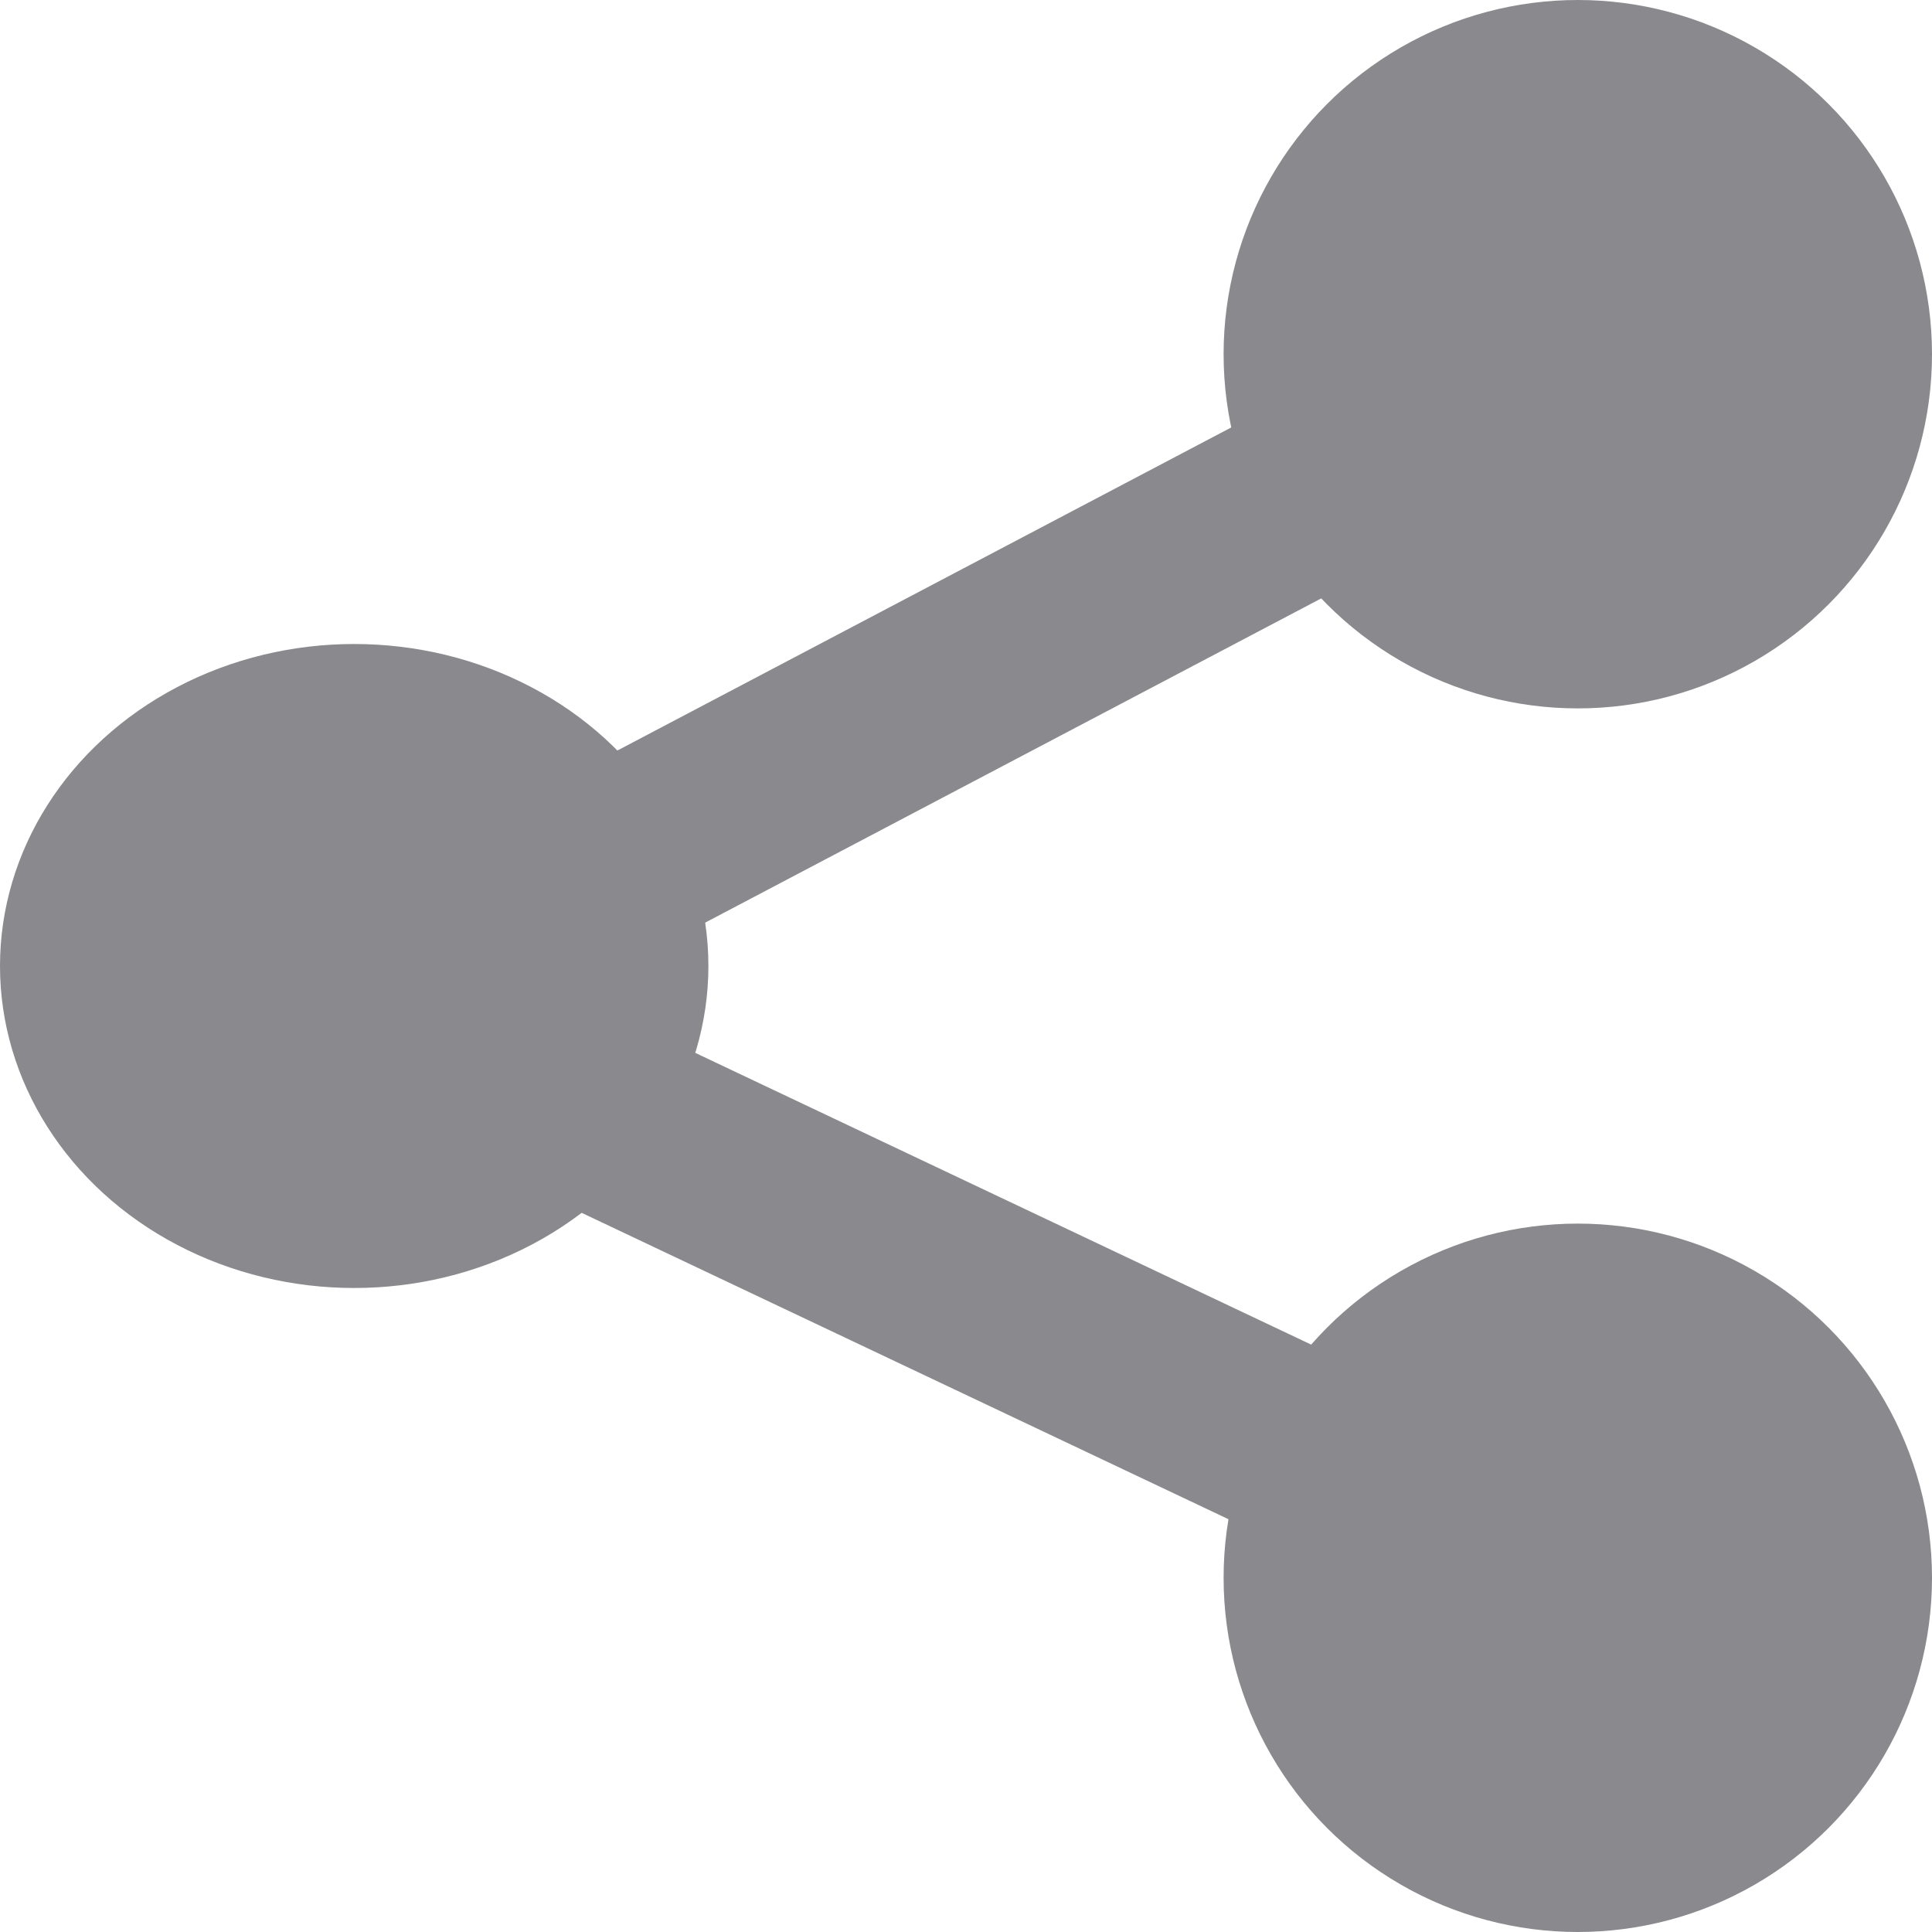
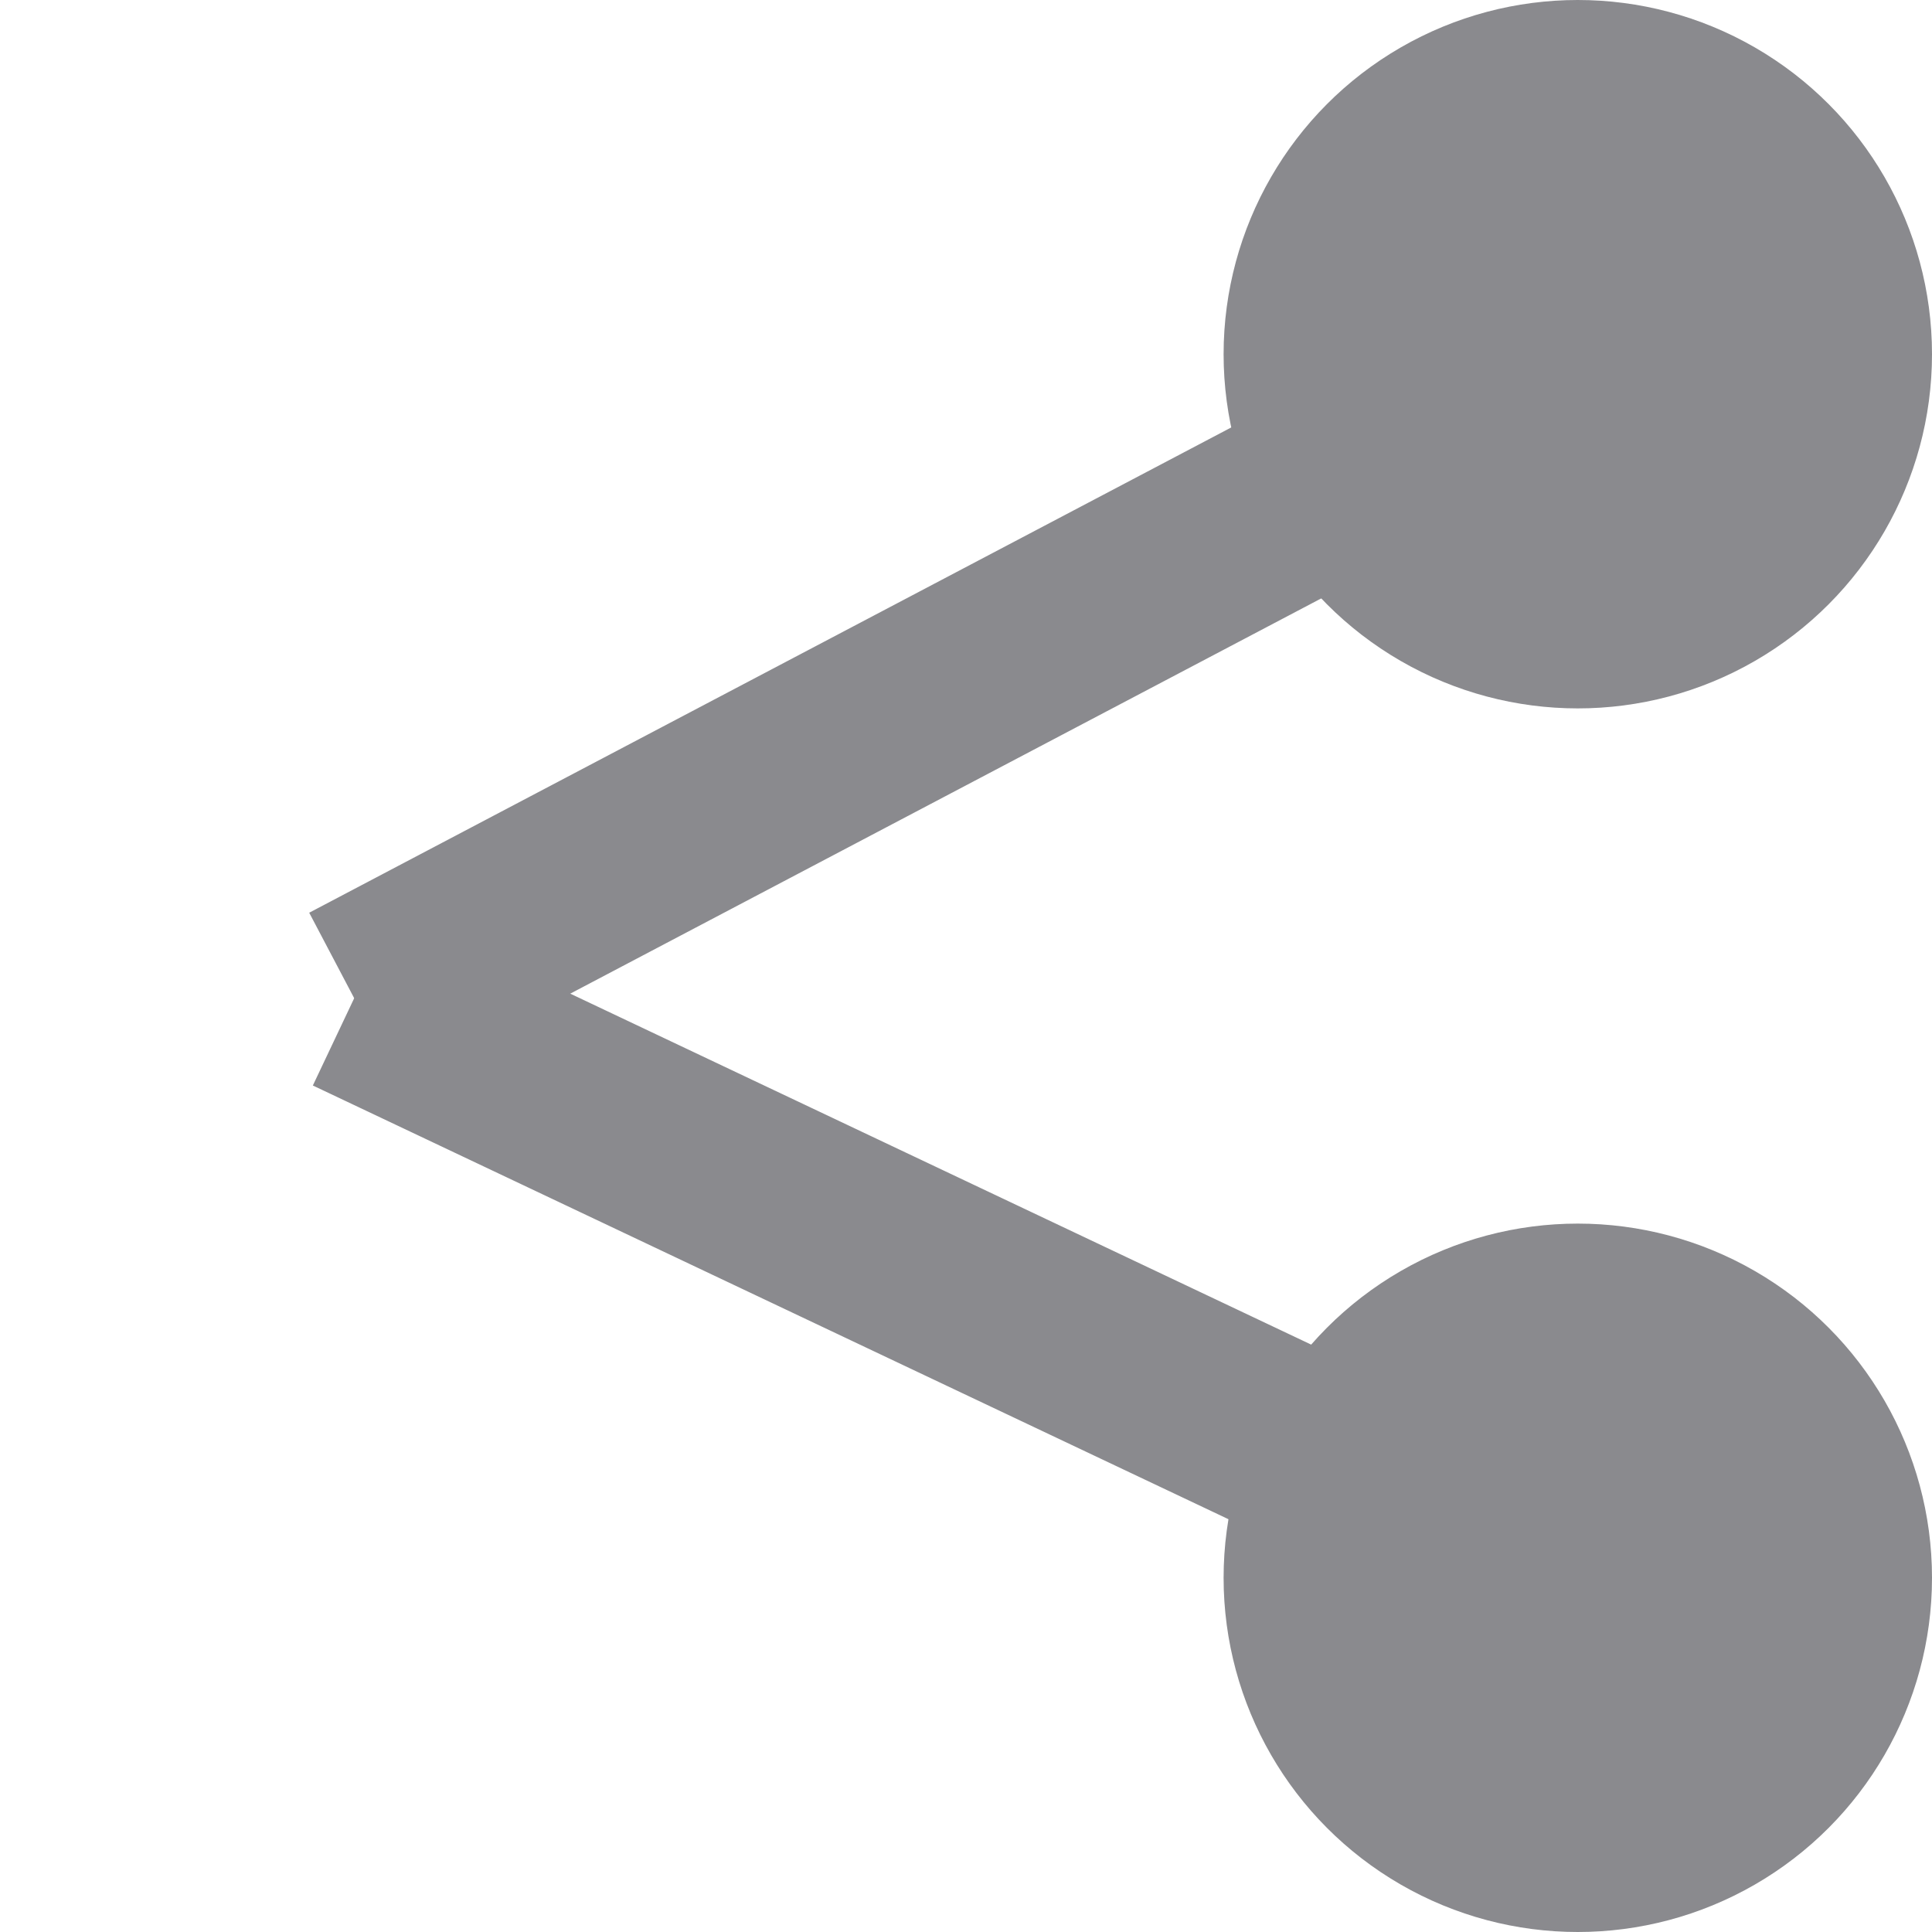
<svg xmlns="http://www.w3.org/2000/svg" width="30" height="30" viewBox="0 0 30 30">
  <defs>
    <clipPath id="clip-share">
      <rect width="30" height="30" />
    </clipPath>
  </defs>
  <g id="share" clip-path="url(#clip-share)">
    <circle id="Ellipse_13" data-name="Ellipse 13" cx="5.5" cy="5.5" r="5.5" transform="translate(19)" fill="#8a8a8e" />
    <circle id="Ellipse_14" data-name="Ellipse 14" cx="5.5" cy="5.5" r="5.5" transform="translate(19 19)" fill="#8a8a8e" />
-     <ellipse id="Ellipse_15" data-name="Ellipse 15" cx="5.5" cy="5" rx="5.5" ry="5" transform="translate(0 10)" fill="#8a8a8e" />
    <line id="Line_79" data-name="Line 79" y1="10" x2="19" transform="translate(5.5 5.5)" fill="none" stroke="#8a8a8e" stroke-width="3" />
    <line id="Line_80" data-name="Line 80" x1="19" y1="9" transform="translate(5.5 15.5)" fill="none" stroke="#8a8a8e" stroke-width="3" />
  </g>
</svg>